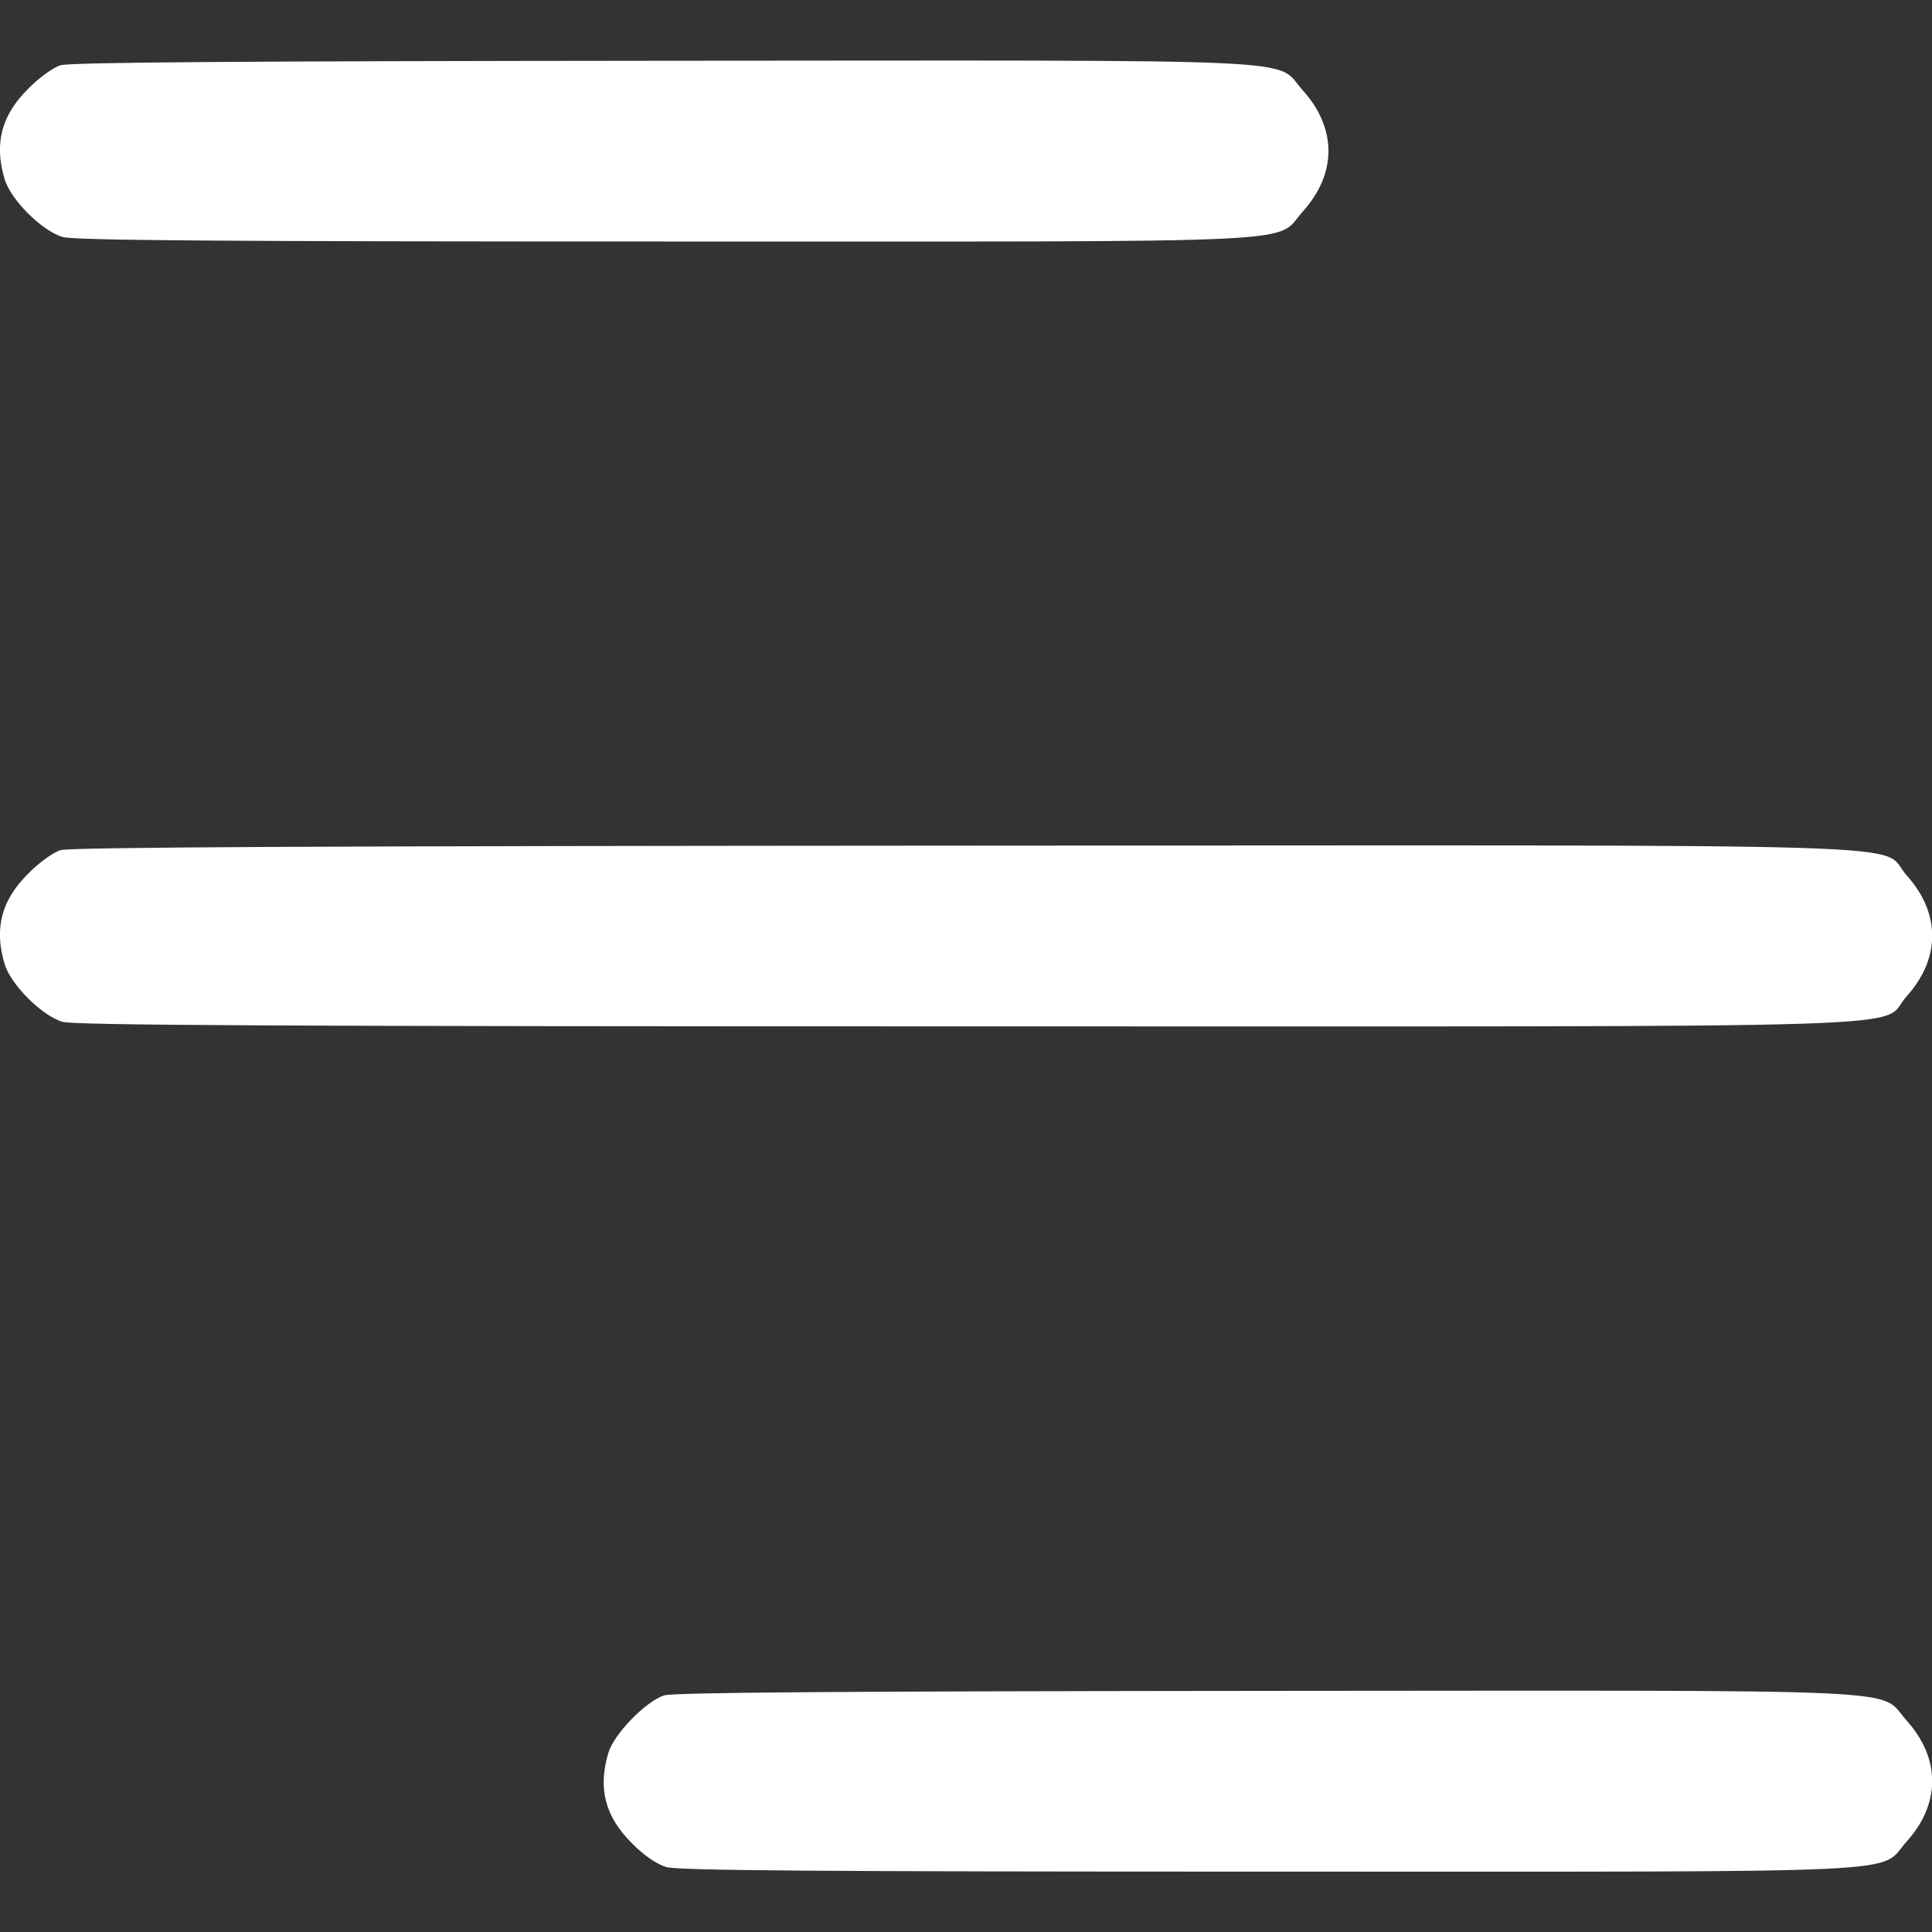
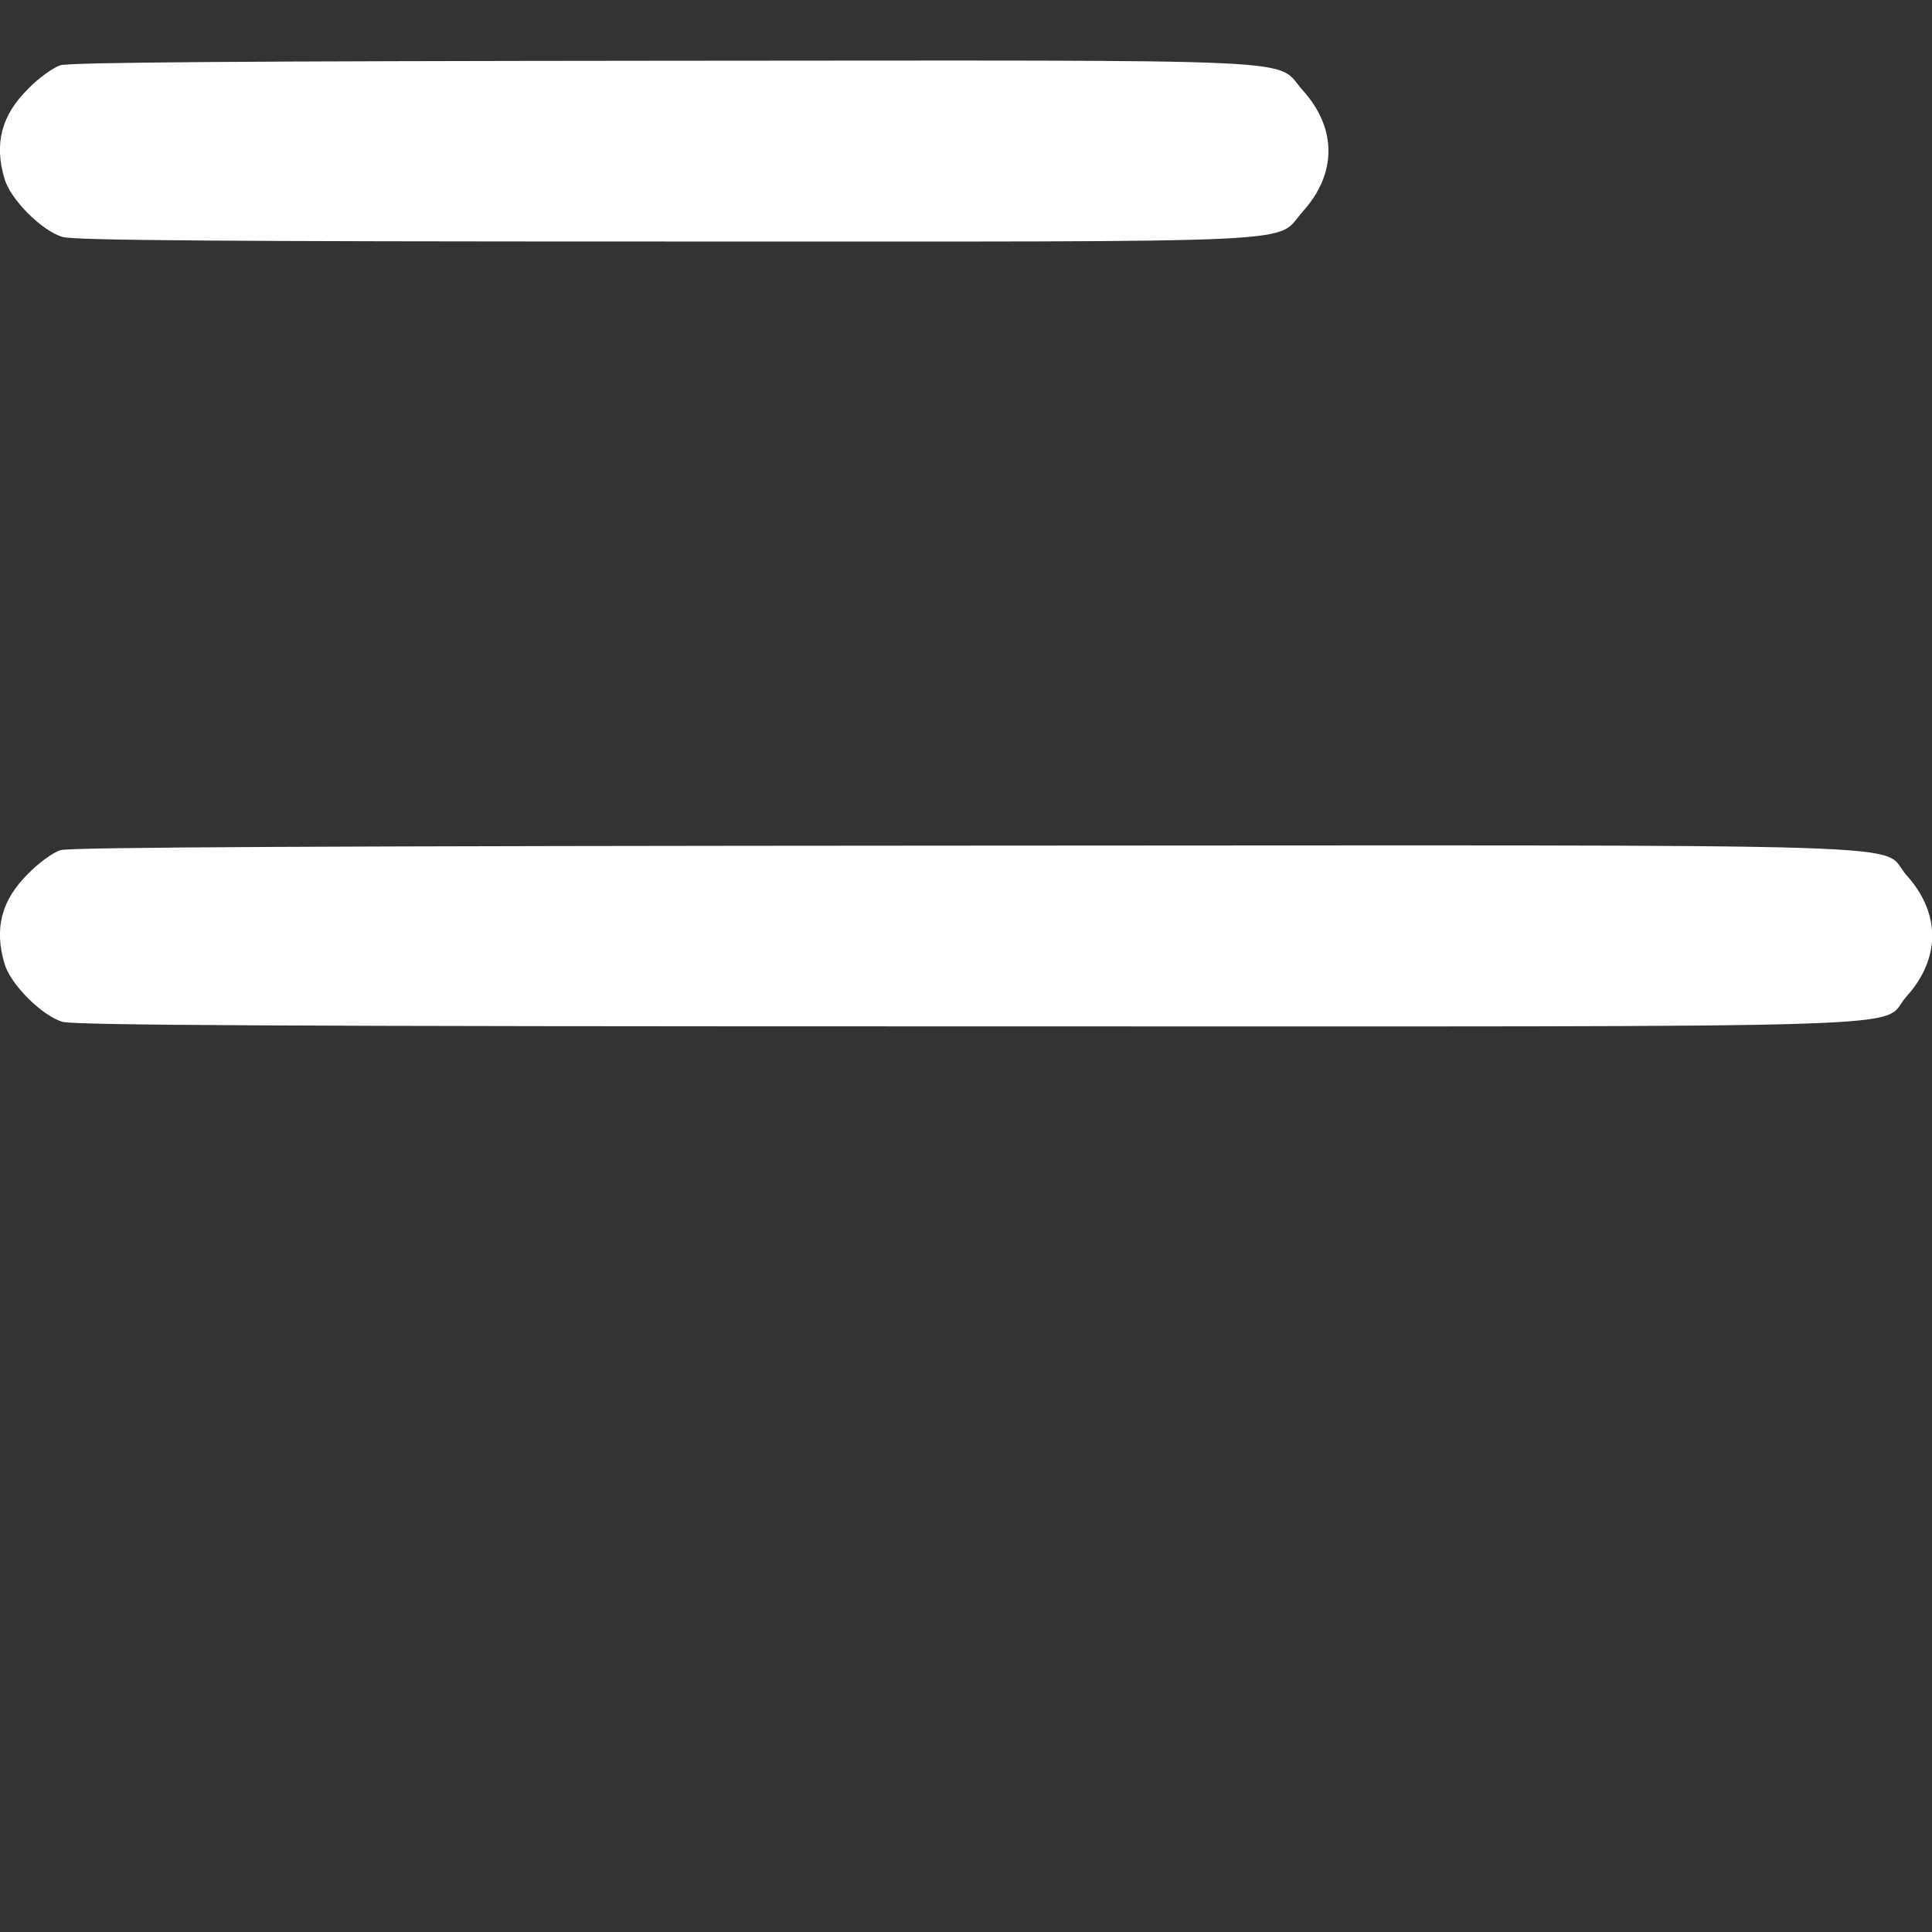
<svg xmlns="http://www.w3.org/2000/svg" version="1.0" width="512pt" height="512pt" viewBox="0 0 512 512" preserveAspectRatio="xMidYMid meet">
  <rect x="0" y="0" width="512" height="512" fill="#333333" stroke="none" />
  <g transform="translate(0,512) scale(0.1,-0.1)" fill="#ffffff" stroke="none">
    <path d="M160 4947 c-19 -6 -58 -34 -85 -62 -71 -70 -91 -145 -63 -239 16 -55 99 -138 154 -154 32 -9 405 -12 1596 -12 1756 0 1613 -7 1691 80 90 100 90 220 0 320 -78 87 66 80 -1697 79 -1108 -1 -1571 -4 -1596 -12z" />
    <path d="M160 2867 c-19 -6 -58 -34 -85 -62 -71 -70 -91 -145 -63 -239 16 -55 99 -138 154 -154 32 -9 576 -12 2396 -12 2654 0 2412 -8 2491 80 90 100 90 220 0 320 -79 88 164 80 -2497 79 -1691 -1 -2371 -4 -2396 -12z" />
-     <path d="M1760 627 c-49 -16 -133 -102 -148 -153 -28 -94 -8 -169 63 -239 31 -32 65 -55 91 -63 32 -9 405 -12 1596 -12 1756 0 1613 -7 1691 80 90 100 90 220 0 320 -78 87 66 80 -1697 79 -1108 -1 -1571 -4 -1596 -12z" />
  </g>
</svg>